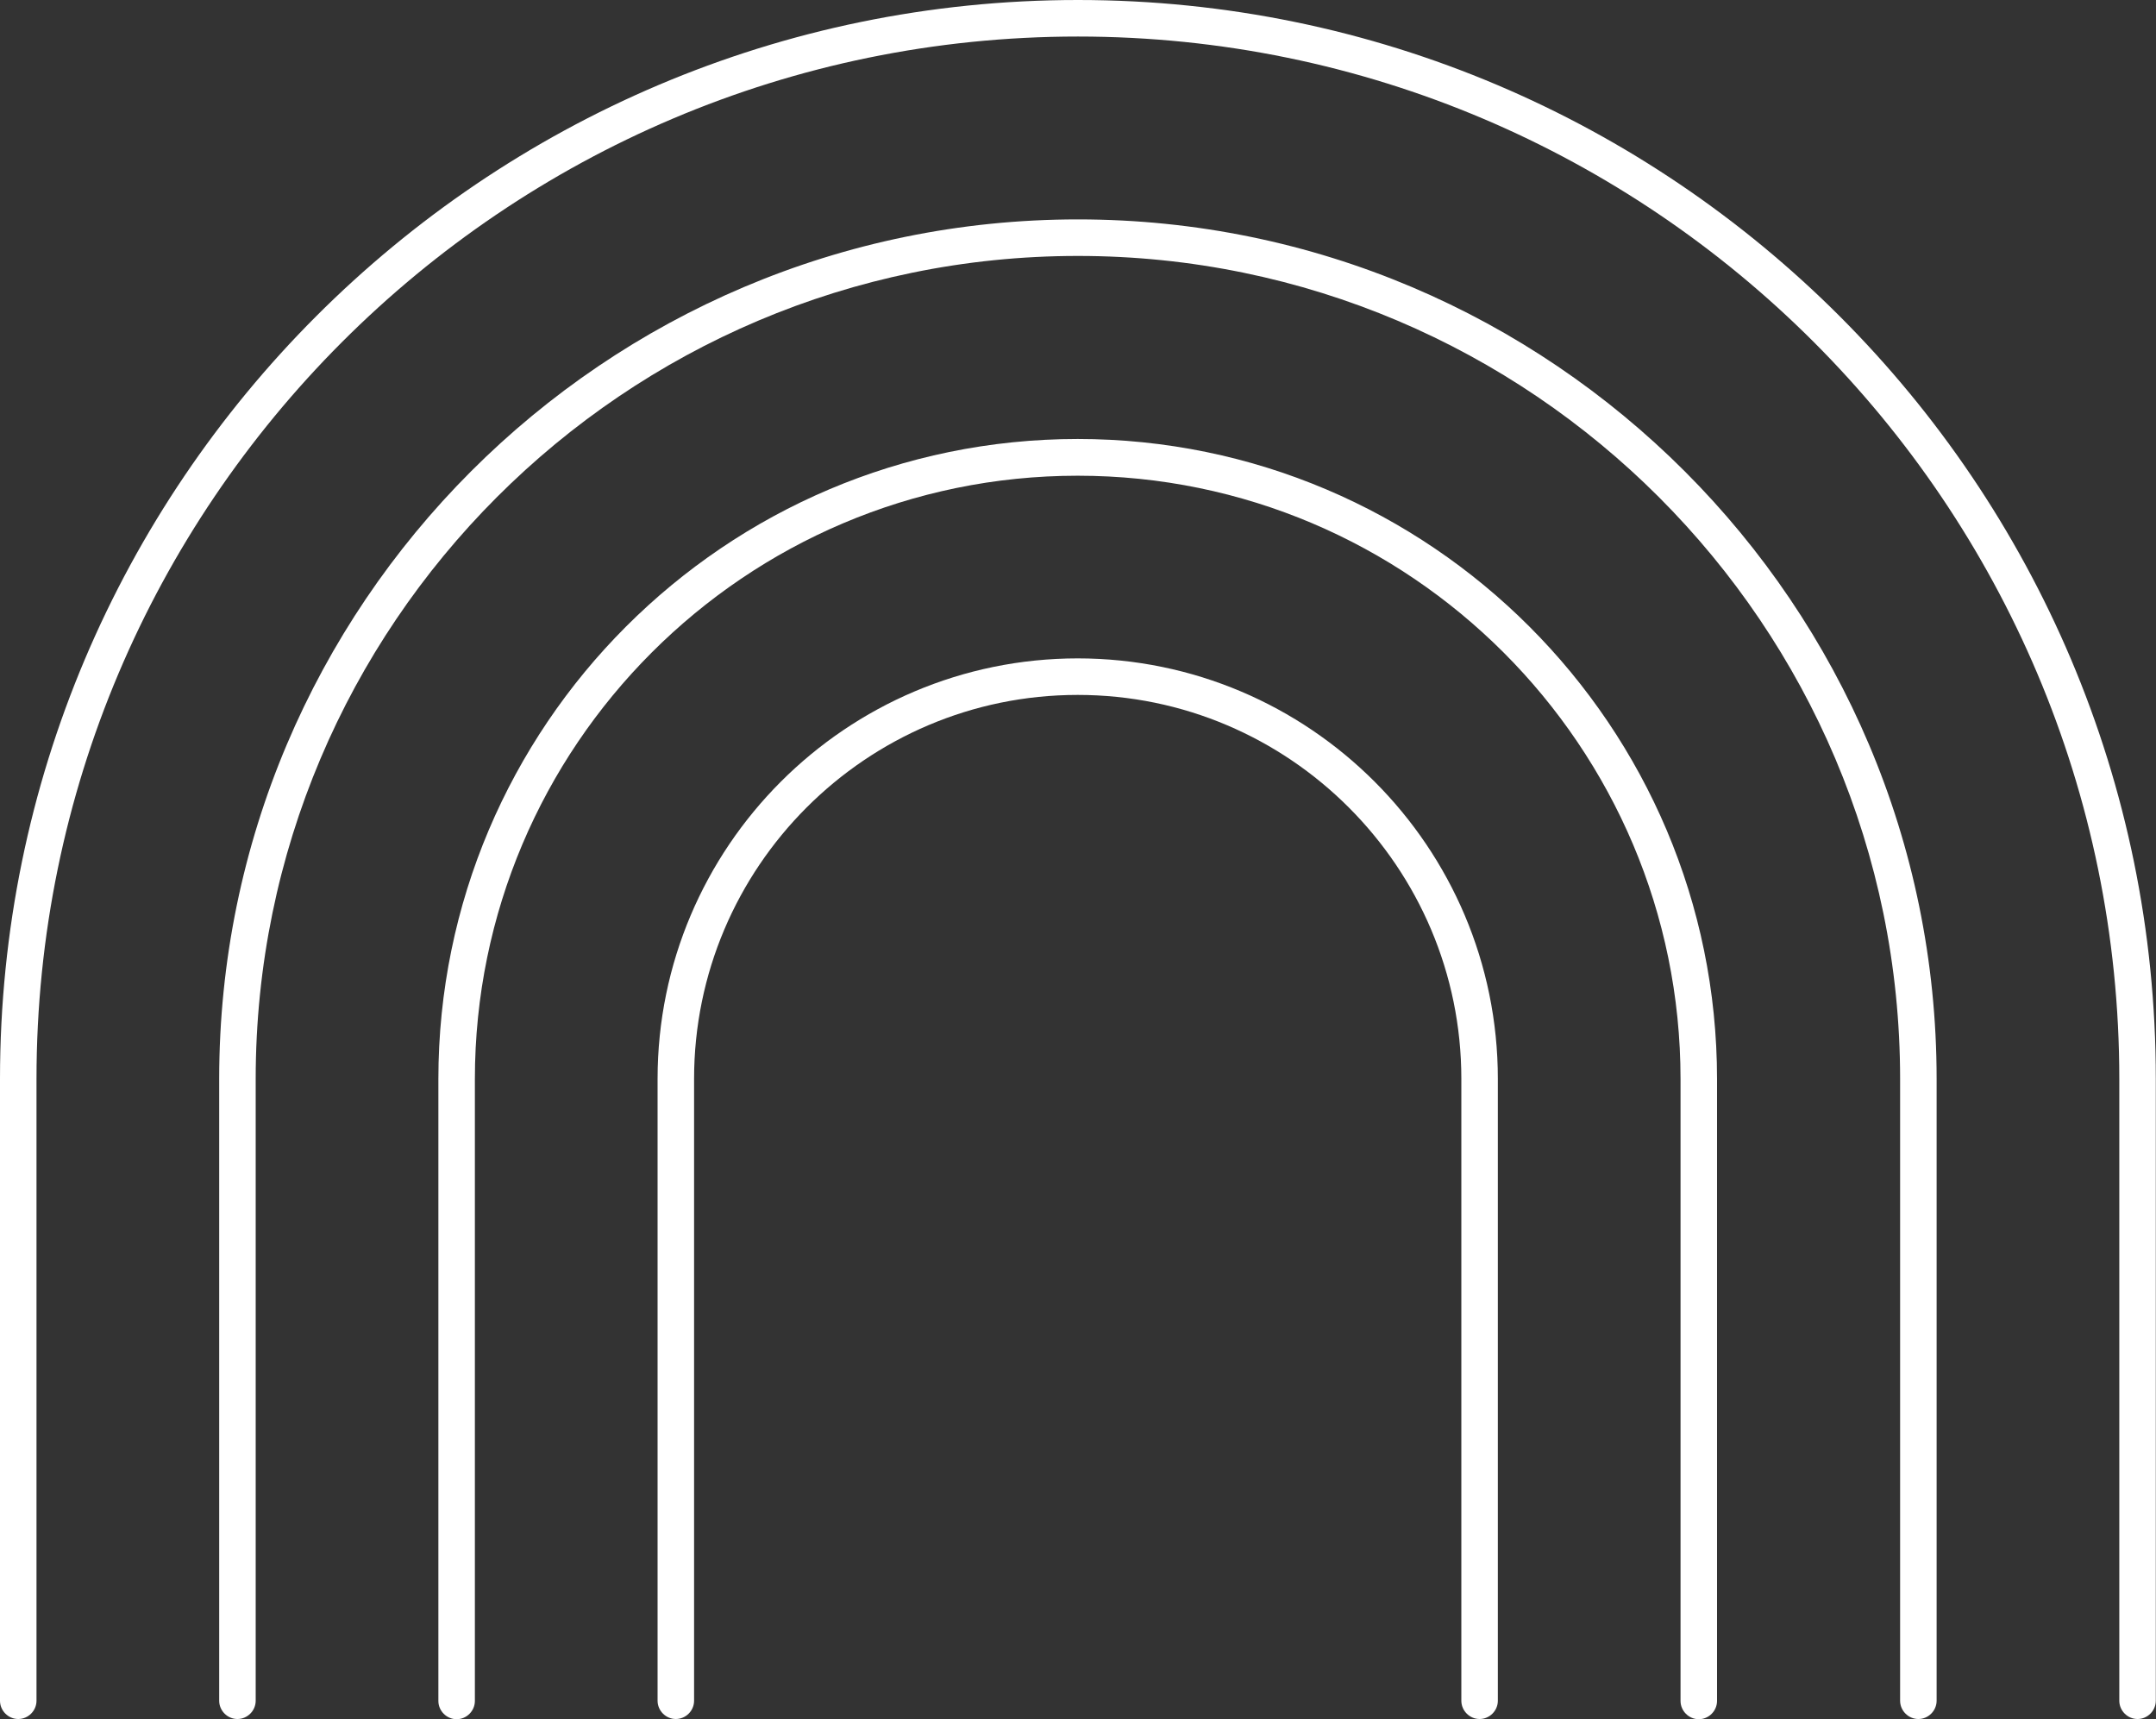
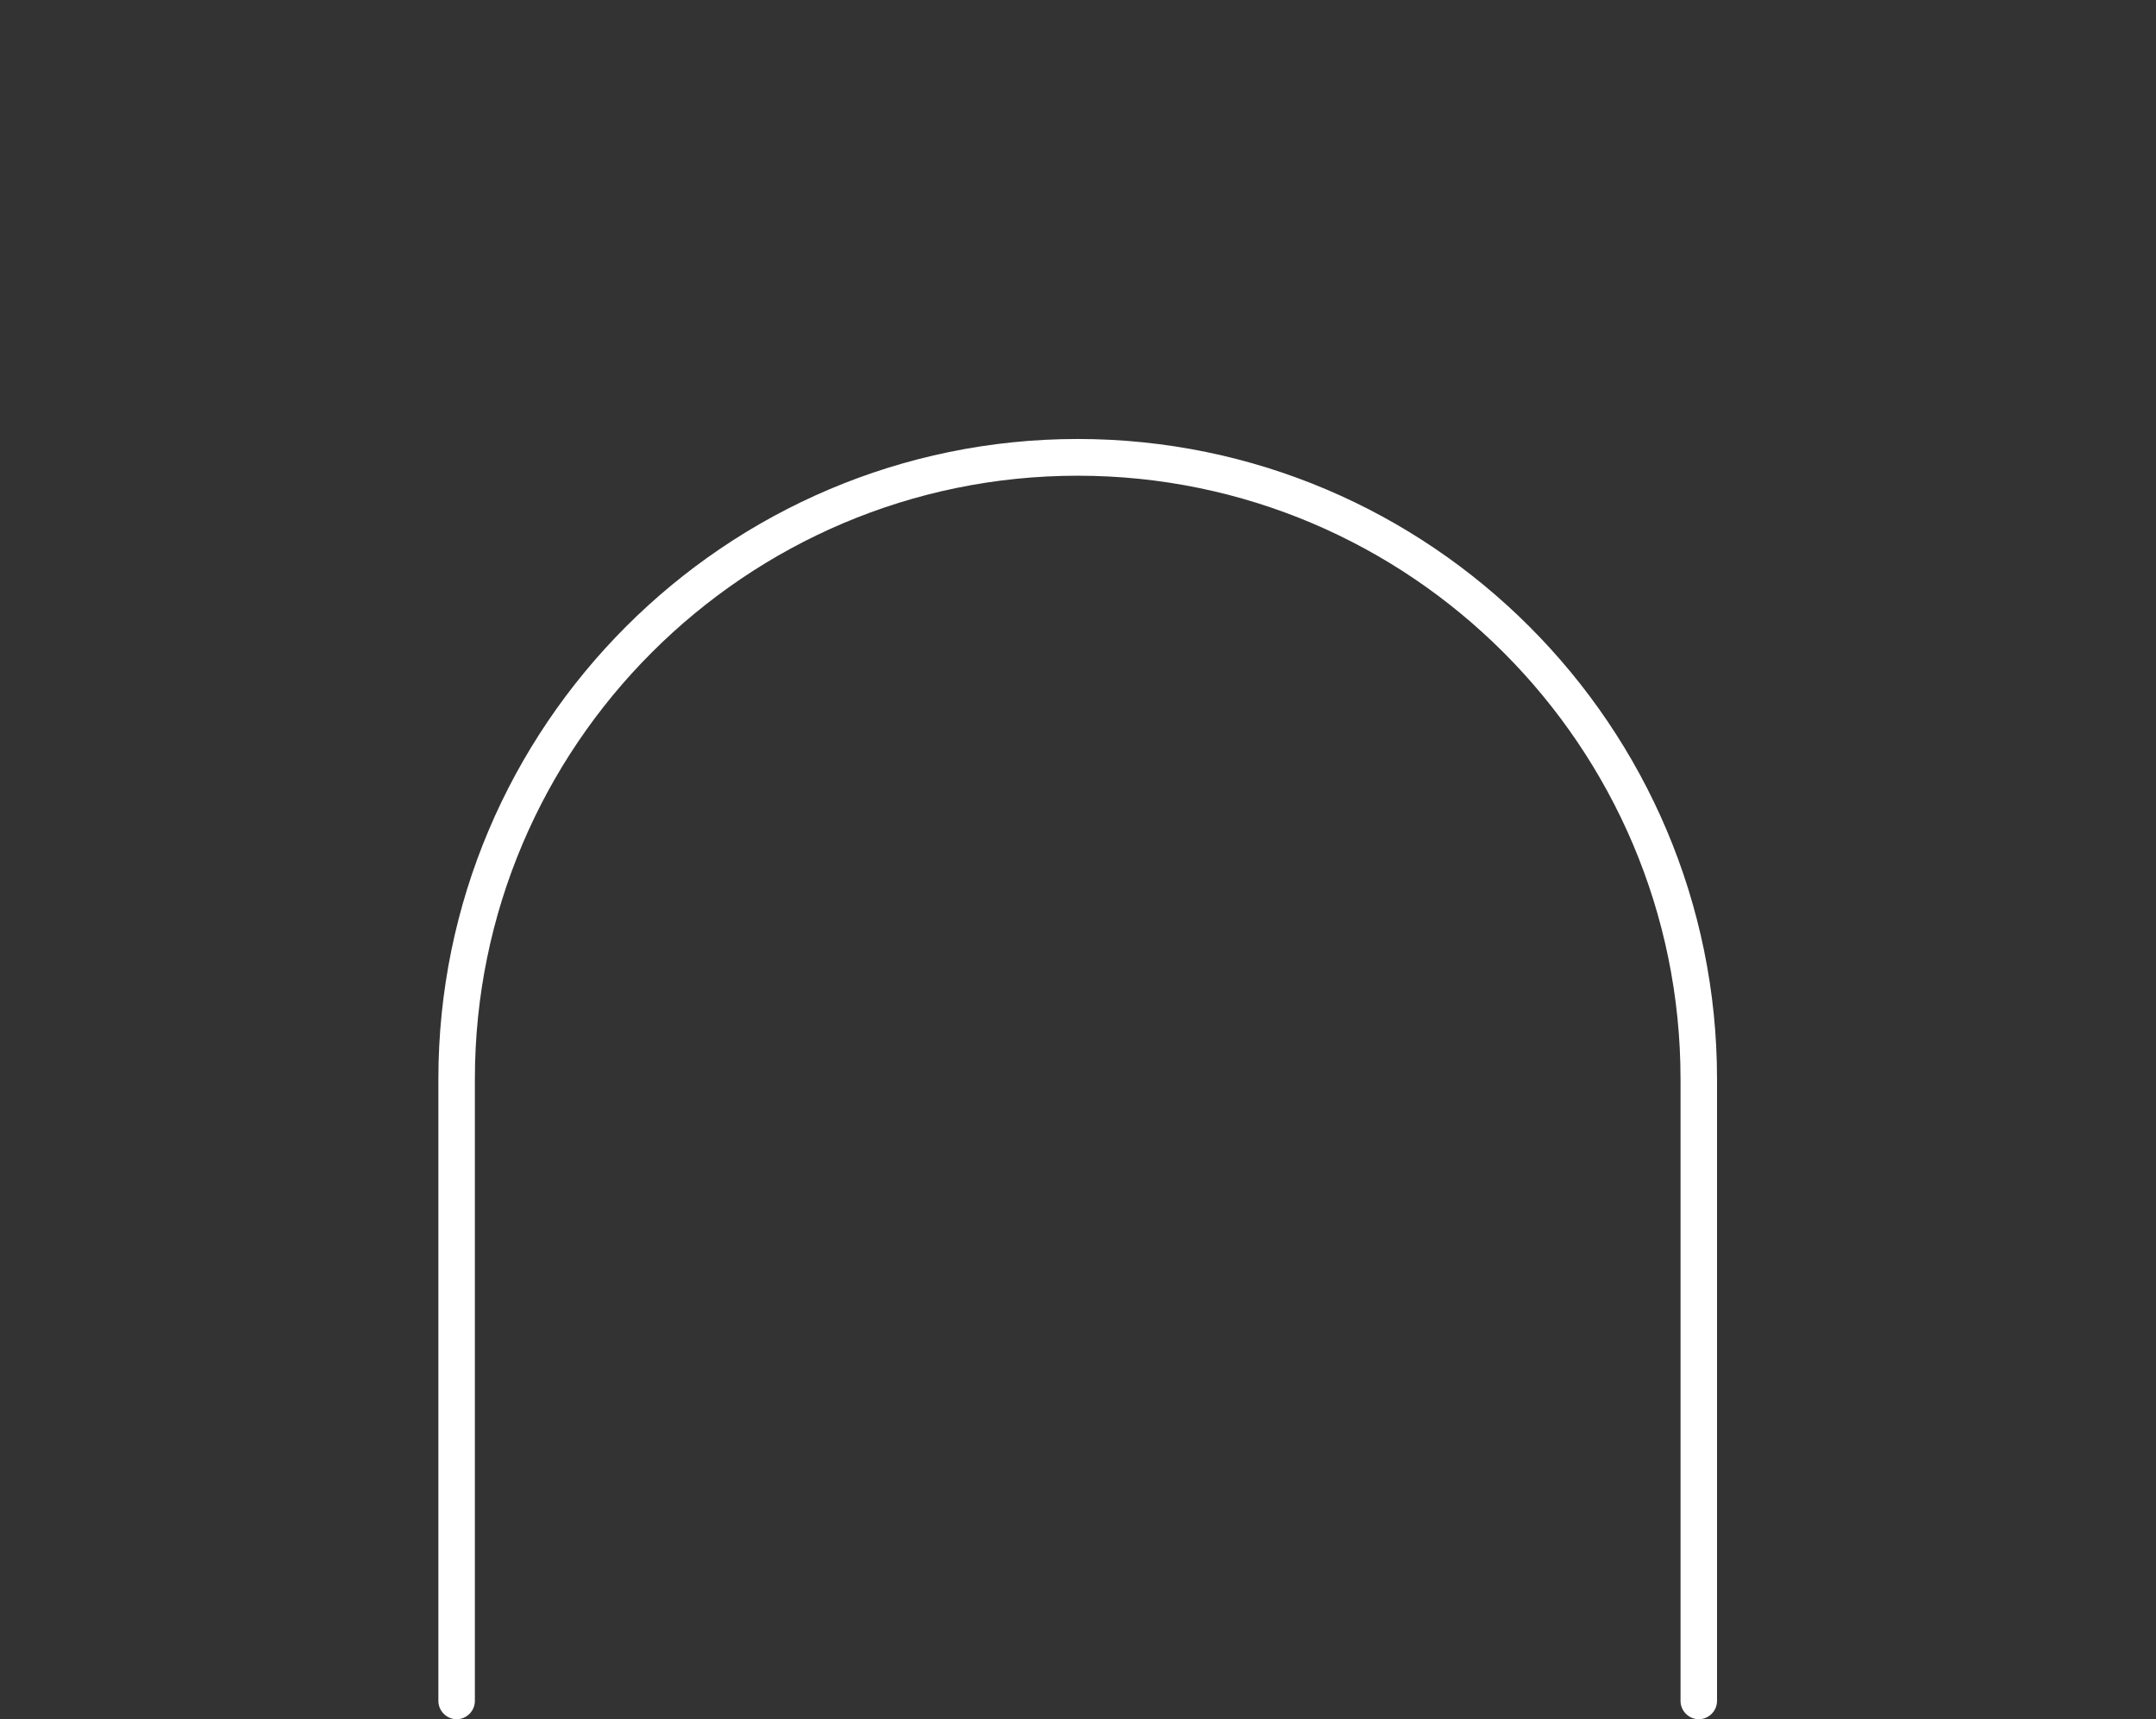
<svg xmlns="http://www.w3.org/2000/svg" width="143" height="114" viewBox="0 0 143 114" fill="none">
  <rect x="0" y="0" width="143" height="114" fill="#333333" stroke="none" />
  <g clip-path="url(#clip0_632_2)">
-     <path d="M71.494 0C32.071 0 0 32.096 0 71.55V112.789C0 113.452 0.548 114 1.21 114C1.873 114 2.421 113.452 2.421 112.789V71.55C2.421 33.435 33.409 2.423 71.494 2.423C109.579 2.423 140.566 33.435 140.566 71.55V112.789C140.566 113.452 141.114 114 141.777 114C142.439 114 142.987 113.452 142.987 112.789V71.55C143 32.096 110.916 0 71.494 0Z" fill="white" />
-     <path d="M71.494 14.55C40.085 14.55 14.538 40.117 14.538 71.55V112.789C14.538 113.452 15.086 114 15.749 114C16.411 114 16.959 113.452 16.959 112.789V71.55C16.959 41.456 41.423 16.973 71.494 16.973C101.564 16.973 126.028 41.456 126.028 71.55V112.789C126.028 113.452 126.576 114 127.239 114C127.901 114 128.449 113.452 128.449 112.789V71.55C128.449 40.117 102.902 14.55 71.494 14.55Z" fill="white" />
-     <path d="M71.494 43.662C56.127 43.662 43.615 56.171 43.615 71.55V112.789C43.615 113.452 44.163 114 44.825 114C45.488 114 46.036 113.452 46.036 112.789V71.55C46.036 57.51 57.452 46.085 71.481 46.085C85.509 46.085 96.926 57.51 96.926 71.55V112.789C96.926 113.452 97.474 114 98.136 114C98.799 114 99.347 113.452 99.347 112.789V71.55C99.347 56.171 86.847 43.662 71.468 43.662H71.494Z" fill="white" />
    <path d="M71.494 29.112C48.113 29.112 29.076 48.15 29.076 71.562V112.801C29.076 113.464 29.624 114.013 30.287 114.013C30.95 114.013 31.497 113.464 31.497 112.801V71.562C31.497 49.489 49.438 31.548 71.481 31.548C93.524 31.548 111.464 49.502 111.464 71.562V112.801C111.464 113.464 112.012 114.013 112.675 114.013C113.337 114.013 113.885 113.464 113.885 112.801V71.562C113.885 48.163 94.862 29.112 71.468 29.112H71.494Z" fill="white" />
  </g>
  <defs>
    <clipPath id="clip0_632_2">
      <rect width="143" height="114" fill="white" />
    </clipPath>
  </defs>
</svg>